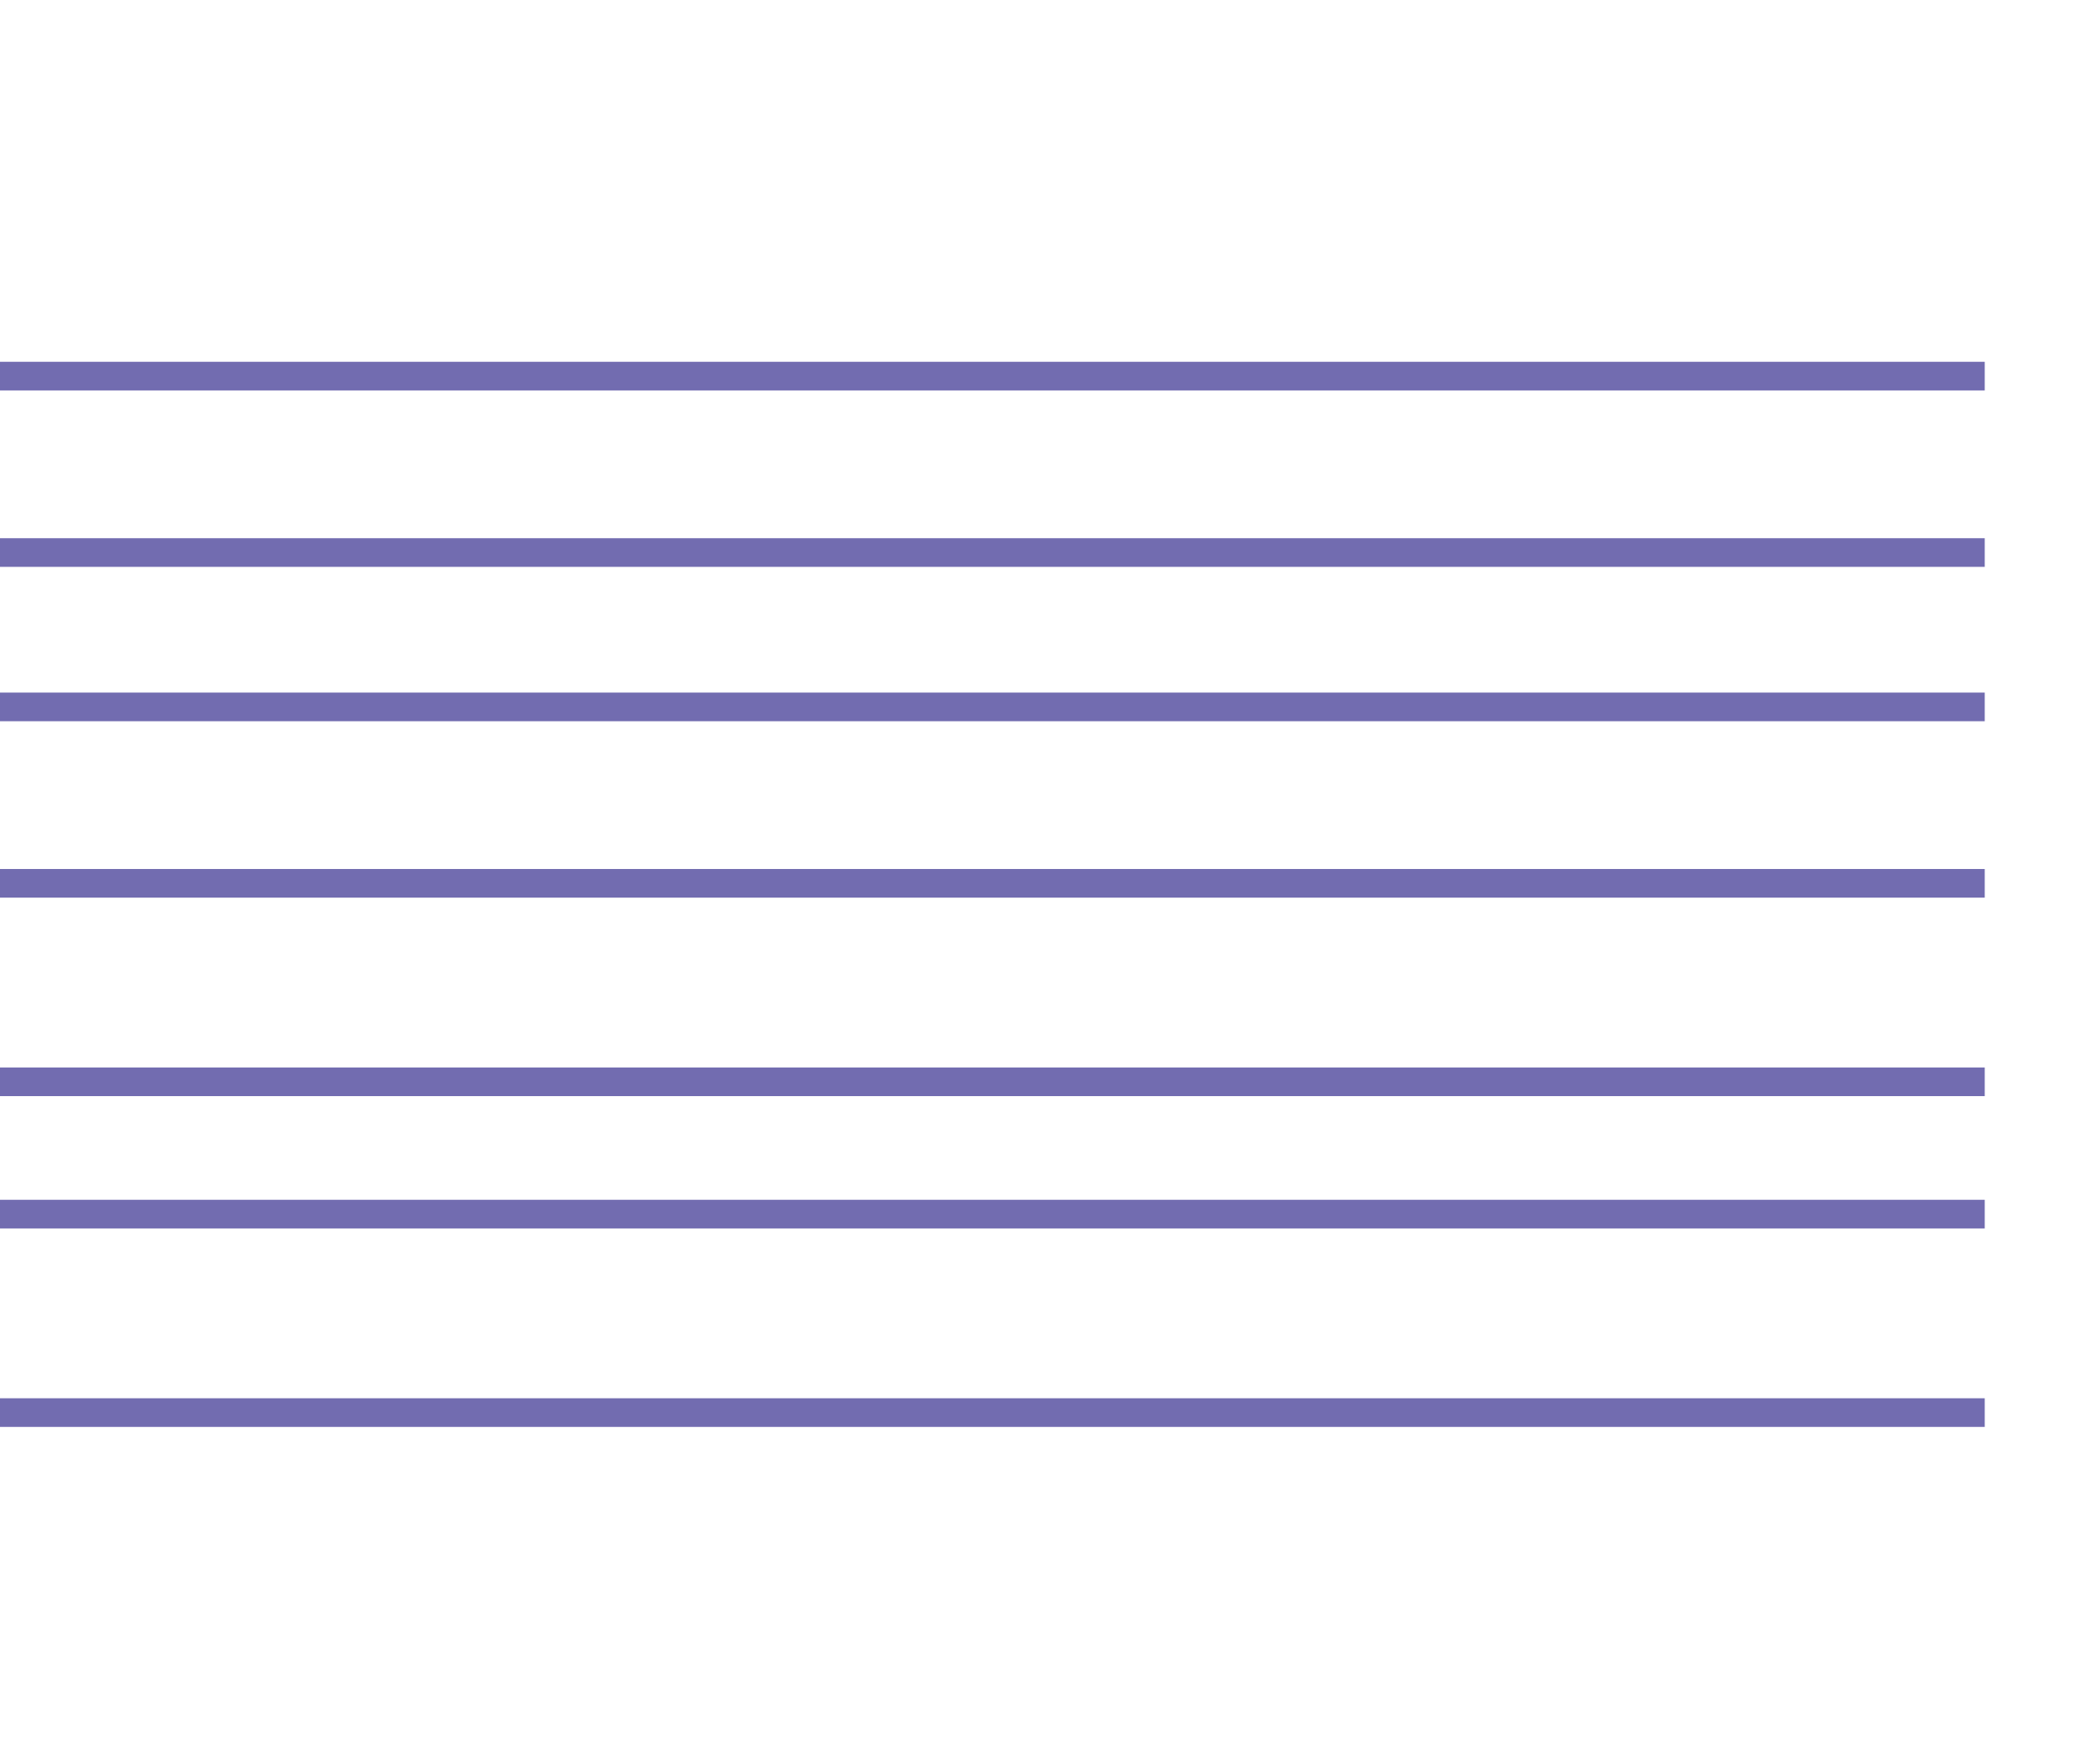
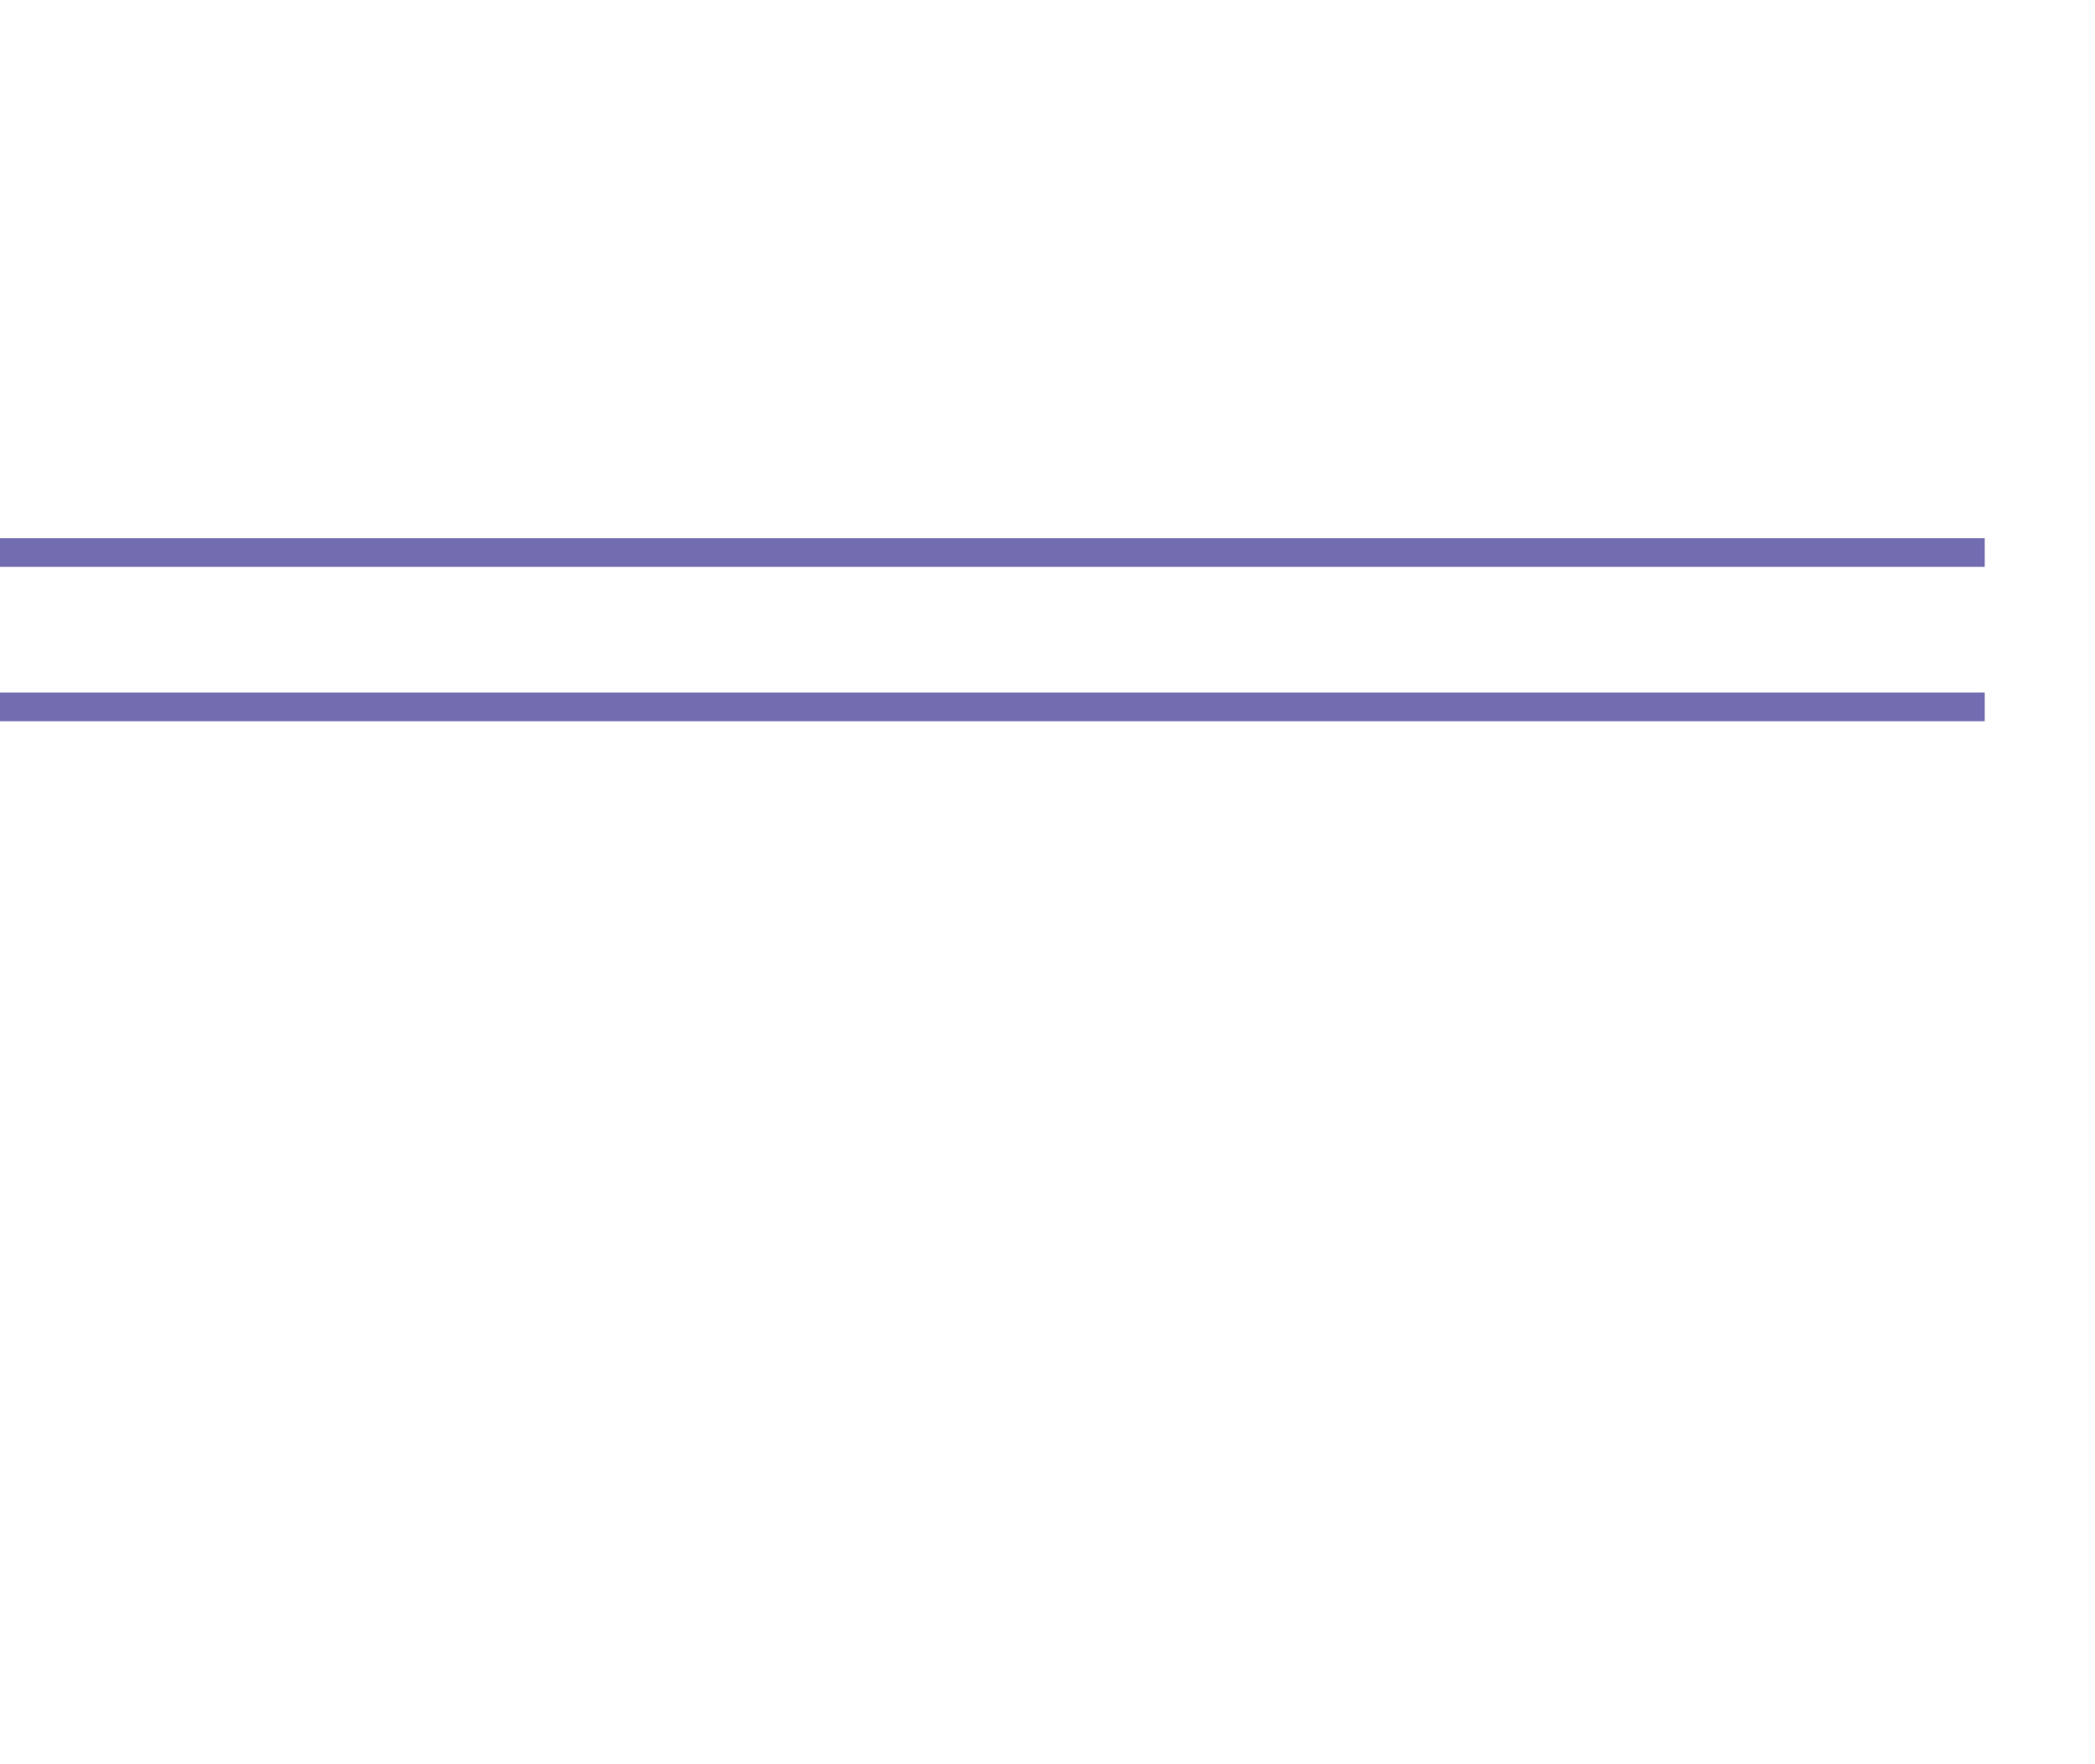
<svg xmlns="http://www.w3.org/2000/svg" width="95" height="80" viewBox="0 0 95 80" fill="none">
-   <line y1="17.055" x2="90" y2="17.055" stroke="#726CB0" stroke-width="1.299" />
  <line y1="25.055" x2="90" y2="25.055" stroke="#726CB0" stroke-width="1.299" />
  <line y1="32.055" x2="90" y2="32.055" stroke="#726CB0" stroke-width="1.299" />
-   <line y1="40.055" x2="90" y2="40.055" stroke="#726CB0" stroke-width="1.299" />
-   <line y1="49.055" x2="90" y2="49.055" stroke="#726CB0" stroke-width="1.299" />
-   <line y1="55.055" x2="90" y2="55.055" stroke="#726CB0" stroke-width="1.299" />
-   <line y1="64.055" x2="90" y2="64.055" stroke="#726CB0" stroke-width="1.299" />
</svg>